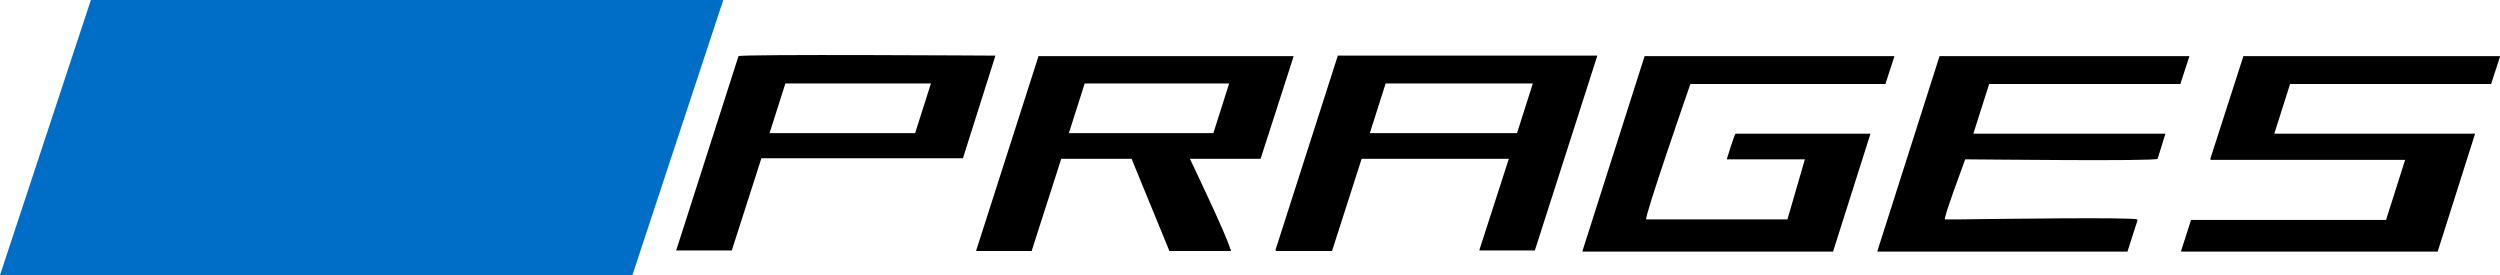
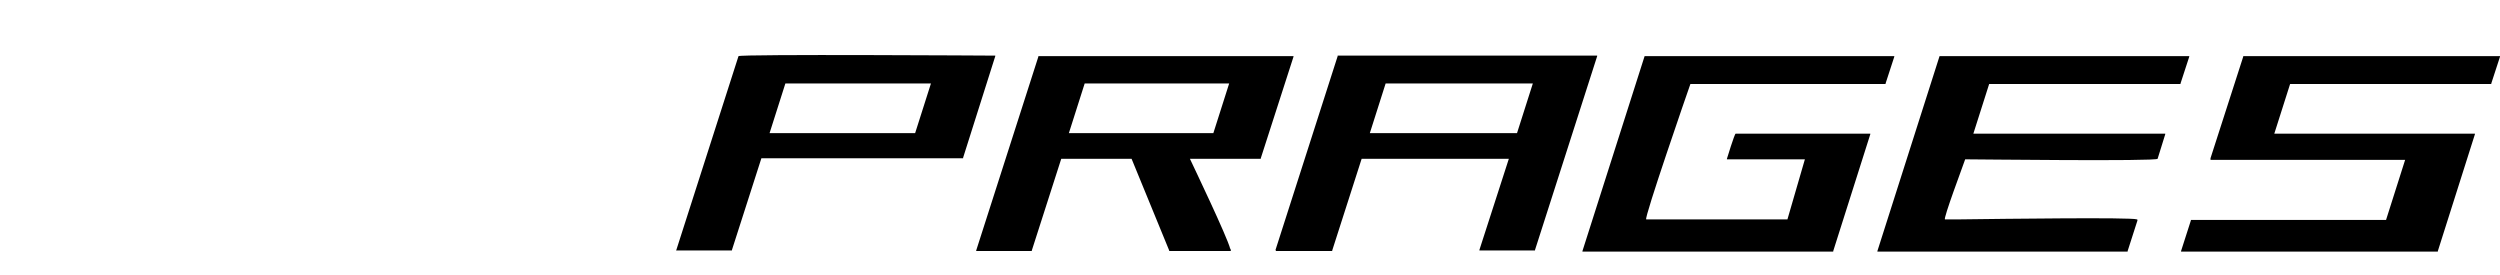
<svg xmlns="http://www.w3.org/2000/svg" width="318px" height="35px" viewBox="0 0 318 35" version="1.1">
  <defs />
  <g id="Page-1" stroke="none" stroke-width="1" fill="none" fill-rule="evenodd">
    <g id="Desktop-HD-Copy" transform="translate(-40, -42)" fill-rule="nonzero">
      <g id="prages_black" transform="translate(40, 42)">
-         <polygon id="Shape" fill="#006EC7" points="0 35 80.439 35 92 0 11.561 0" />
-         <path d="M86.031,31.792 L93.936,7.144 C94.075,6.867 126.461,7.075 126.53,7.075 L126.599,7.075 L126.599,7.144 L122.508,20.058 L122.508,20.128 L122.439,20.128 L96.849,20.128 L93.104,31.792 L93.104,31.861 L93.035,31.861 L86.1,31.861 L86.031,31.861 C85.961,31.931 86.031,31.792 86.031,31.792 Z M281.176,20.128 L285.337,7.214 L285.337,7.144 L285.406,7.144 L317.931,7.144 L318,7.144 L318,7.214 L316.89,10.616 L316.89,10.685 L316.821,10.685 L291.301,10.685 L289.29,17.003 L314.741,17.003 L314.81,17.003 L314.81,17.073 L310.094,31.931 L310.094,32 L310.025,32 L277.501,32 L277.431,32 L277.431,31.931 L278.68,28.043 L278.68,27.973 L278.749,27.973 L303.506,27.973 L305.933,20.336 L281.246,20.336 L281.176,20.336 L281.176,20.128 Z M246.71,7.144 L278.402,7.144 L278.472,7.144 L278.472,7.214 L277.362,10.616 L277.362,10.685 L277.293,10.685 L253.021,10.685 L251.01,17.003 L275.351,17.003 L275.42,17.003 L275.42,17.073 L274.449,20.197 C274.311,20.544 251.148,20.266 249.97,20.266 C249.762,20.891 247.126,27.904 247.404,27.904 C247.473,27.904 248.236,27.904 249.415,27.904 C255.101,27.834 271.051,27.626 271.814,27.904 C271.884,27.904 271.884,27.973 271.884,28.043 L270.635,31.931 L270.635,32 L270.566,32 L238.874,32 L238.805,32 L238.805,31.931 L246.71,7.144 Z M209.193,7.144 L240.885,7.144 L240.954,7.144 L240.954,7.214 L239.845,10.616 L239.845,10.685 L239.775,10.685 L215.018,10.685 C214.671,11.657 209.054,27.904 209.401,27.904 L227.362,27.904 L229.581,20.266 L219.734,20.266 L219.664,20.266 L219.664,20.197 C219.664,20.197 220.635,17.003 220.774,17.003 L237.834,17.003 L237.903,17.003 L237.903,17.073 L233.187,31.931 L233.187,32 L233.118,32 L201.357,32 L201.287,32 L201.287,31.931 L209.193,7.144 Z M162.244,31.792 L170.15,7.144 L170.15,7.075 L170.219,7.075 L203.09,7.075 L203.16,7.075 L203.16,7.144 L195.254,31.792 L195.254,31.861 L195.185,31.861 L188.25,31.861 L188.18,31.861 L188.18,31.792 L191.925,20.197 L173.201,20.197 L169.457,31.861 L169.457,31.931 L169.387,31.931 L162.383,31.931 L162.314,31.931 L162.244,31.792 Z M194.977,10.616 L176.253,10.616 L174.242,16.934 L192.965,16.934 C192.965,16.934 194.977,10.616 194.977,10.616 Z M156.558,31.792 C156.558,31.861 156.558,31.931 156.558,31.931 L148.791,31.931 L148.721,31.931 L148.721,31.861 L143.936,20.197 L134.991,20.197 L131.246,31.861 L131.246,31.931 L131.176,31.931 L124.242,31.931 L124.172,31.931 L124.172,31.861 L132.078,7.214 L132.078,7.144 L132.147,7.144 L164.463,7.144 L164.533,7.144 L164.533,7.214 L160.372,20.128 L160.372,20.197 L160.303,20.197 L151.357,20.197 C151.842,21.239 156.072,30.056 156.488,31.653 C156.488,31.583 156.488,31.583 156.419,31.514 C156.488,31.653 156.558,31.722 156.558,31.792 Z M156.558,31.722 C156.558,31.722 156.558,31.653 156.558,31.653 C156.558,31.722 156.558,31.722 156.558,31.722 Z M137.972,10.616 L135.961,16.934 L154.339,16.934 L156.35,10.616 L137.972,10.616 Z M99.9,10.616 L97.889,16.934 L116.405,16.934 L118.416,10.616 C118.347,10.616 99.9,10.616 99.9,10.616 Z" id="Shape" fill="#000000" />
+         <path d="M86.031,31.792 L93.936,7.144 C94.075,6.867 126.461,7.075 126.53,7.075 L126.599,7.075 L126.599,7.144 L122.508,20.058 L122.508,20.128 L122.439,20.128 L96.849,20.128 L93.104,31.792 L93.104,31.861 L93.035,31.861 L86.1,31.861 L86.031,31.861 C85.961,31.931 86.031,31.792 86.031,31.792 Z M281.176,20.128 L285.337,7.214 L285.337,7.144 L285.406,7.144 L317.931,7.144 L318,7.144 L318,7.214 L316.89,10.616 L316.89,10.685 L316.821,10.685 L291.301,10.685 L289.29,17.003 L314.741,17.003 L314.81,17.003 L314.81,17.073 L310.094,31.931 L310.094,32 L310.025,32 L277.501,32 L277.431,32 L277.431,31.931 L278.68,28.043 L278.68,27.973 L278.749,27.973 L303.506,27.973 L305.933,20.336 L281.246,20.336 L281.176,20.336 L281.176,20.128 Z M246.71,7.144 L278.402,7.144 L278.472,7.144 L278.472,7.214 L277.362,10.616 L277.362,10.685 L277.293,10.685 L253.021,10.685 L251.01,17.003 L275.351,17.003 L275.42,17.003 L275.42,17.073 L274.449,20.197 C274.311,20.544 251.148,20.266 249.97,20.266 C249.762,20.891 247.126,27.904 247.404,27.904 C247.473,27.904 248.236,27.904 249.415,27.904 C255.101,27.834 271.051,27.626 271.814,27.904 C271.884,27.904 271.884,27.973 271.884,28.043 L270.635,31.931 L270.635,32 L270.566,32 L238.874,32 L238.805,32 L238.805,31.931 L246.71,7.144 Z M209.193,7.144 L240.885,7.144 L240.954,7.144 L240.954,7.214 L239.845,10.616 L239.845,10.685 L239.775,10.685 L215.018,10.685 C214.671,11.657 209.054,27.904 209.401,27.904 L227.362,27.904 L229.581,20.266 L219.734,20.266 L219.664,20.266 L219.664,20.197 C219.664,20.197 220.635,17.003 220.774,17.003 L237.834,17.003 L237.903,17.003 L237.903,17.073 L233.187,31.931 L233.187,32 L233.118,32 L201.357,32 L201.287,32 L201.287,31.931 L209.193,7.144 Z M162.244,31.792 L170.15,7.144 L170.15,7.075 L170.219,7.075 L203.09,7.075 L203.16,7.075 L203.16,7.144 L195.254,31.792 L195.254,31.861 L195.185,31.861 L188.25,31.861 L188.18,31.861 L188.18,31.792 L191.925,20.197 L173.201,20.197 L169.457,31.861 L169.457,31.931 L169.387,31.931 L162.383,31.931 L162.314,31.931 L162.244,31.792 M194.977,10.616 L176.253,10.616 L174.242,16.934 L192.965,16.934 C192.965,16.934 194.977,10.616 194.977,10.616 Z M156.558,31.792 C156.558,31.861 156.558,31.931 156.558,31.931 L148.791,31.931 L148.721,31.931 L148.721,31.861 L143.936,20.197 L134.991,20.197 L131.246,31.861 L131.246,31.931 L131.176,31.931 L124.242,31.931 L124.172,31.931 L124.172,31.861 L132.078,7.214 L132.078,7.144 L132.147,7.144 L164.463,7.144 L164.533,7.144 L164.533,7.214 L160.372,20.128 L160.372,20.197 L160.303,20.197 L151.357,20.197 C151.842,21.239 156.072,30.056 156.488,31.653 C156.488,31.583 156.488,31.583 156.419,31.514 C156.488,31.653 156.558,31.722 156.558,31.792 Z M156.558,31.722 C156.558,31.722 156.558,31.653 156.558,31.653 C156.558,31.722 156.558,31.722 156.558,31.722 Z M137.972,10.616 L135.961,16.934 L154.339,16.934 L156.35,10.616 L137.972,10.616 Z M99.9,10.616 L97.889,16.934 L116.405,16.934 L118.416,10.616 C118.347,10.616 99.9,10.616 99.9,10.616 Z" id="Shape" fill="#000000" />
      </g>
    </g>
  </g>
</svg>